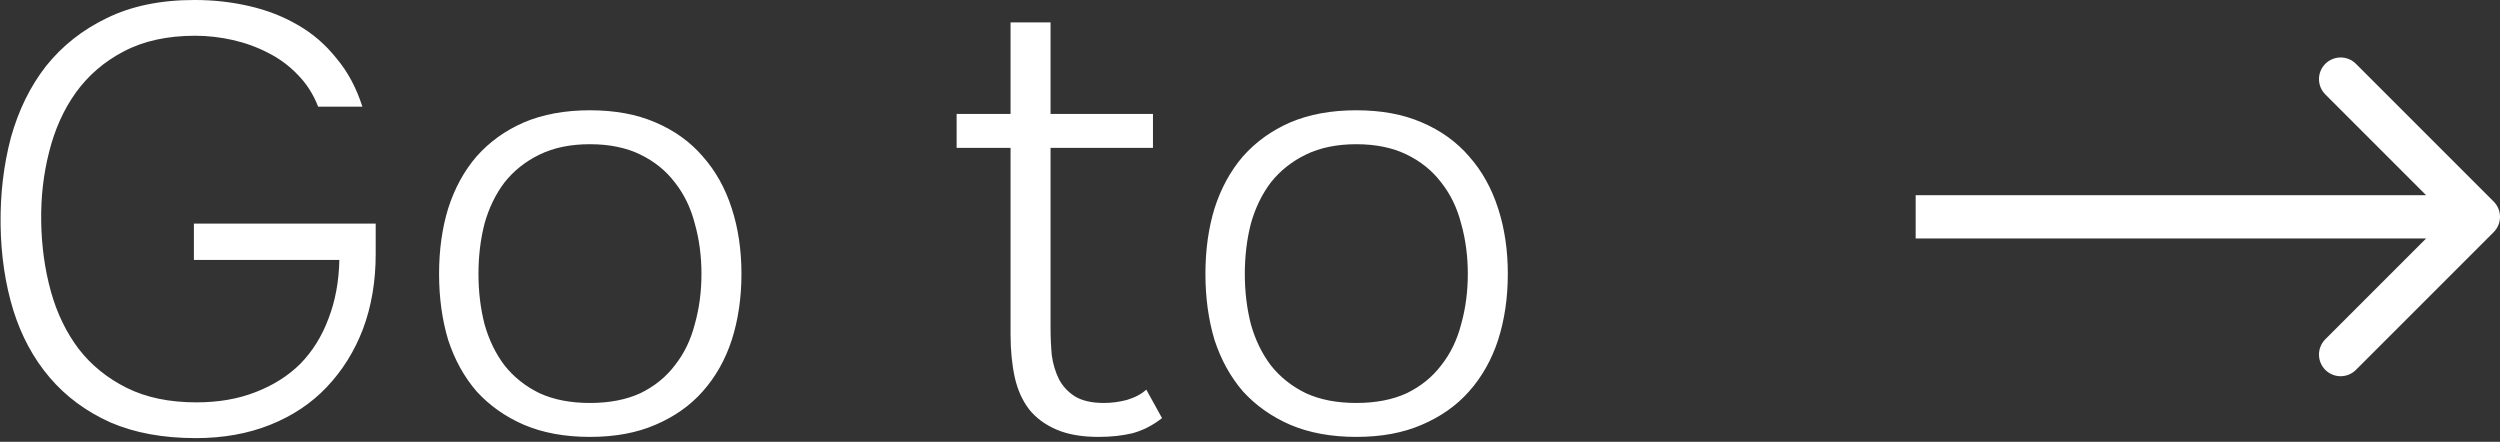
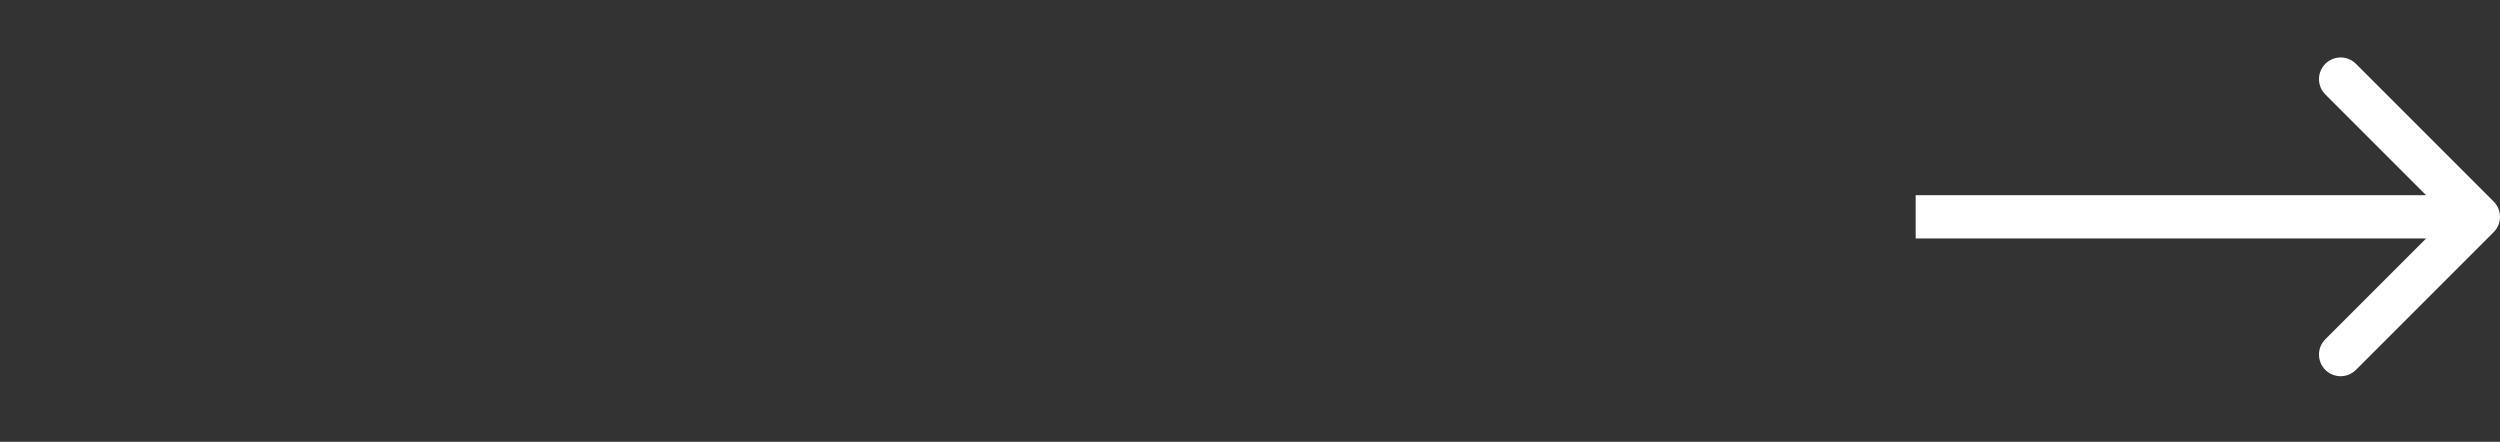
<svg xmlns="http://www.w3.org/2000/svg" width="232" height="41" viewBox="0 0 232 41" fill="none">
  <rect x="0" y="0" width="232" height="41" fill="#333333" stroke="none" />
-   <path d="M18.107 3.317C15.52 3.317 13.308 3.804 11.471 4.779C9.672 5.716 8.191 6.991 7.029 8.603C5.904 10.178 5.079 12.015 4.554 14.114C4.029 16.176 3.786 18.332 3.823 20.581C3.861 22.868 4.161 25.024 4.723 27.048C5.285 29.073 6.148 30.853 7.31 32.39C8.472 33.89 9.953 35.09 11.752 35.989C13.552 36.889 15.707 37.339 18.219 37.339C20.281 37.339 22.118 37.02 23.73 36.383C25.38 35.746 26.767 34.865 27.892 33.74C29.016 32.578 29.879 31.191 30.479 29.579C31.116 27.929 31.453 26.111 31.491 24.124H17.994V20.75H34.865V23.561C34.865 26.111 34.471 28.435 33.684 30.535C32.897 32.596 31.772 34.396 30.31 35.933C28.885 37.433 27.142 38.595 25.08 39.42C23.018 40.244 20.712 40.657 18.163 40.657C15.126 40.657 12.483 40.169 10.234 39.195C7.985 38.182 6.11 36.795 4.611 35.033C3.111 33.271 1.986 31.191 1.236 28.791C0.487 26.354 0.093 23.711 0.055 20.862C0.018 18.013 0.337 15.314 1.011 12.764C1.724 10.215 2.811 8.003 4.273 6.129C5.773 4.254 7.647 2.773 9.897 1.686C12.184 0.561 14.902 -0.001 18.051 -0.001C19.813 -0.001 21.5 0.187 23.112 0.561C24.761 0.936 26.261 1.517 27.61 2.305C28.998 3.092 30.197 4.123 31.21 5.398C32.259 6.635 33.065 8.134 33.628 9.896H29.523C29.073 8.734 28.435 7.741 27.61 6.916C26.823 6.091 25.905 5.416 24.855 4.891C23.843 4.367 22.756 3.973 21.593 3.711C20.431 3.448 19.269 3.317 18.107 3.317ZM54.749 10.234C57.073 10.234 59.097 10.609 60.822 11.358C62.584 12.108 64.046 13.158 65.208 14.508C66.408 15.857 67.308 17.469 67.908 19.344C68.507 21.181 68.807 23.205 68.807 25.417C68.807 27.629 68.507 29.672 67.908 31.547C67.308 33.384 66.408 34.977 65.208 36.327C64.046 37.639 62.584 38.67 60.822 39.42C59.097 40.169 57.073 40.544 54.749 40.544C52.424 40.544 50.381 40.169 48.619 39.42C46.895 38.67 45.432 37.639 44.233 36.327C43.071 34.977 42.19 33.384 41.59 31.547C41.027 29.672 40.746 27.629 40.746 25.417C40.746 23.205 41.027 21.181 41.59 19.344C42.19 17.469 43.071 15.857 44.233 14.508C45.432 13.158 46.895 12.108 48.619 11.358C50.381 10.609 52.424 10.234 54.749 10.234ZM54.749 37.395C56.548 37.395 58.104 37.095 59.416 36.495C60.728 35.858 61.797 34.996 62.621 33.909C63.484 32.821 64.102 31.547 64.477 30.085C64.89 28.623 65.096 27.067 65.096 25.417C65.096 23.768 64.89 22.212 64.477 20.75C64.102 19.288 63.484 18.013 62.621 16.926C61.797 15.838 60.728 14.976 59.416 14.339C58.104 13.702 56.548 13.383 54.749 13.383C52.949 13.383 51.393 13.702 50.081 14.339C48.769 14.976 47.682 15.838 46.82 16.926C45.995 18.013 45.376 19.288 44.964 20.75C44.589 22.212 44.401 23.768 44.401 25.417C44.401 27.067 44.589 28.623 44.964 30.085C45.376 31.547 45.995 32.821 46.82 33.909C47.682 34.996 48.769 35.858 50.081 36.495C51.393 37.095 52.949 37.395 54.749 37.395ZM97.491 10.571H106.995V13.72H97.491V30.422C97.491 31.284 97.529 32.128 97.604 32.953C97.716 33.777 97.941 34.527 98.278 35.202C98.616 35.839 99.103 36.364 99.74 36.777C100.415 37.189 101.315 37.395 102.44 37.395C103.152 37.395 103.864 37.301 104.577 37.114C105.326 36.889 105.926 36.57 106.376 36.158L107.838 38.801C106.976 39.476 106.058 39.944 105.083 40.207C104.146 40.432 103.096 40.544 101.934 40.544C100.397 40.544 99.103 40.319 98.053 39.87C97.004 39.42 96.16 38.801 95.523 38.014C94.885 37.189 94.436 36.196 94.173 35.033C93.911 33.834 93.78 32.503 93.78 31.041V13.72H88.775V10.571H93.78V2.08H97.491V10.571ZM125.866 10.234C128.19 10.234 130.215 10.609 131.939 11.358C133.701 12.108 135.163 13.158 136.326 14.508C137.525 15.857 138.425 17.469 139.025 19.344C139.625 21.181 139.925 23.205 139.925 25.417C139.925 27.629 139.625 29.672 139.025 31.547C138.425 33.384 137.525 34.977 136.326 36.327C135.163 37.639 133.701 38.67 131.939 39.42C130.215 40.169 128.19 40.544 125.866 40.544C123.542 40.544 121.498 40.169 119.736 39.42C118.012 38.67 116.55 37.639 115.35 36.327C114.188 34.977 113.307 33.384 112.707 31.547C112.145 29.672 111.863 27.629 111.863 25.417C111.863 23.205 112.145 21.181 112.707 19.344C113.307 17.469 114.188 15.857 115.35 14.508C116.55 13.158 118.012 12.108 119.736 11.358C121.498 10.609 123.542 10.234 125.866 10.234ZM125.866 37.395C127.665 37.395 129.221 37.095 130.533 36.495C131.846 35.858 132.914 34.996 133.739 33.909C134.601 32.821 135.22 31.547 135.595 30.085C136.007 28.623 136.213 27.067 136.213 25.417C136.213 23.768 136.007 22.212 135.595 20.75C135.22 19.288 134.601 18.013 133.739 16.926C132.914 15.838 131.846 14.976 130.533 14.339C129.221 13.702 127.665 13.383 125.866 13.383C124.066 13.383 122.511 13.702 121.198 14.339C119.886 14.976 118.799 15.838 117.937 16.926C117.112 18.013 116.493 19.288 116.081 20.75C115.706 22.212 115.519 23.768 115.519 25.417C115.519 27.067 115.706 28.623 116.081 30.085C116.493 31.547 117.112 32.821 117.937 33.909C118.799 34.996 119.886 35.858 121.198 36.495C122.511 37.095 124.066 37.395 125.866 37.395Z" fill="white" />
  <path d="M231.412 21.543C232.196 20.759 232.196 19.487 231.412 18.703L218.63 5.922C217.846 5.137 216.575 5.137 215.79 5.922C215.006 6.706 215.006 7.978 215.79 8.762L227.151 20.123L215.79 31.484C215.006 32.269 215.006 33.54 215.79 34.325C216.574 35.109 217.846 35.109 218.63 34.325L231.412 21.543ZM177.774 22.131L229.992 22.131L229.992 18.115L177.774 18.115L177.774 22.131Z" fill="white" />
</svg>